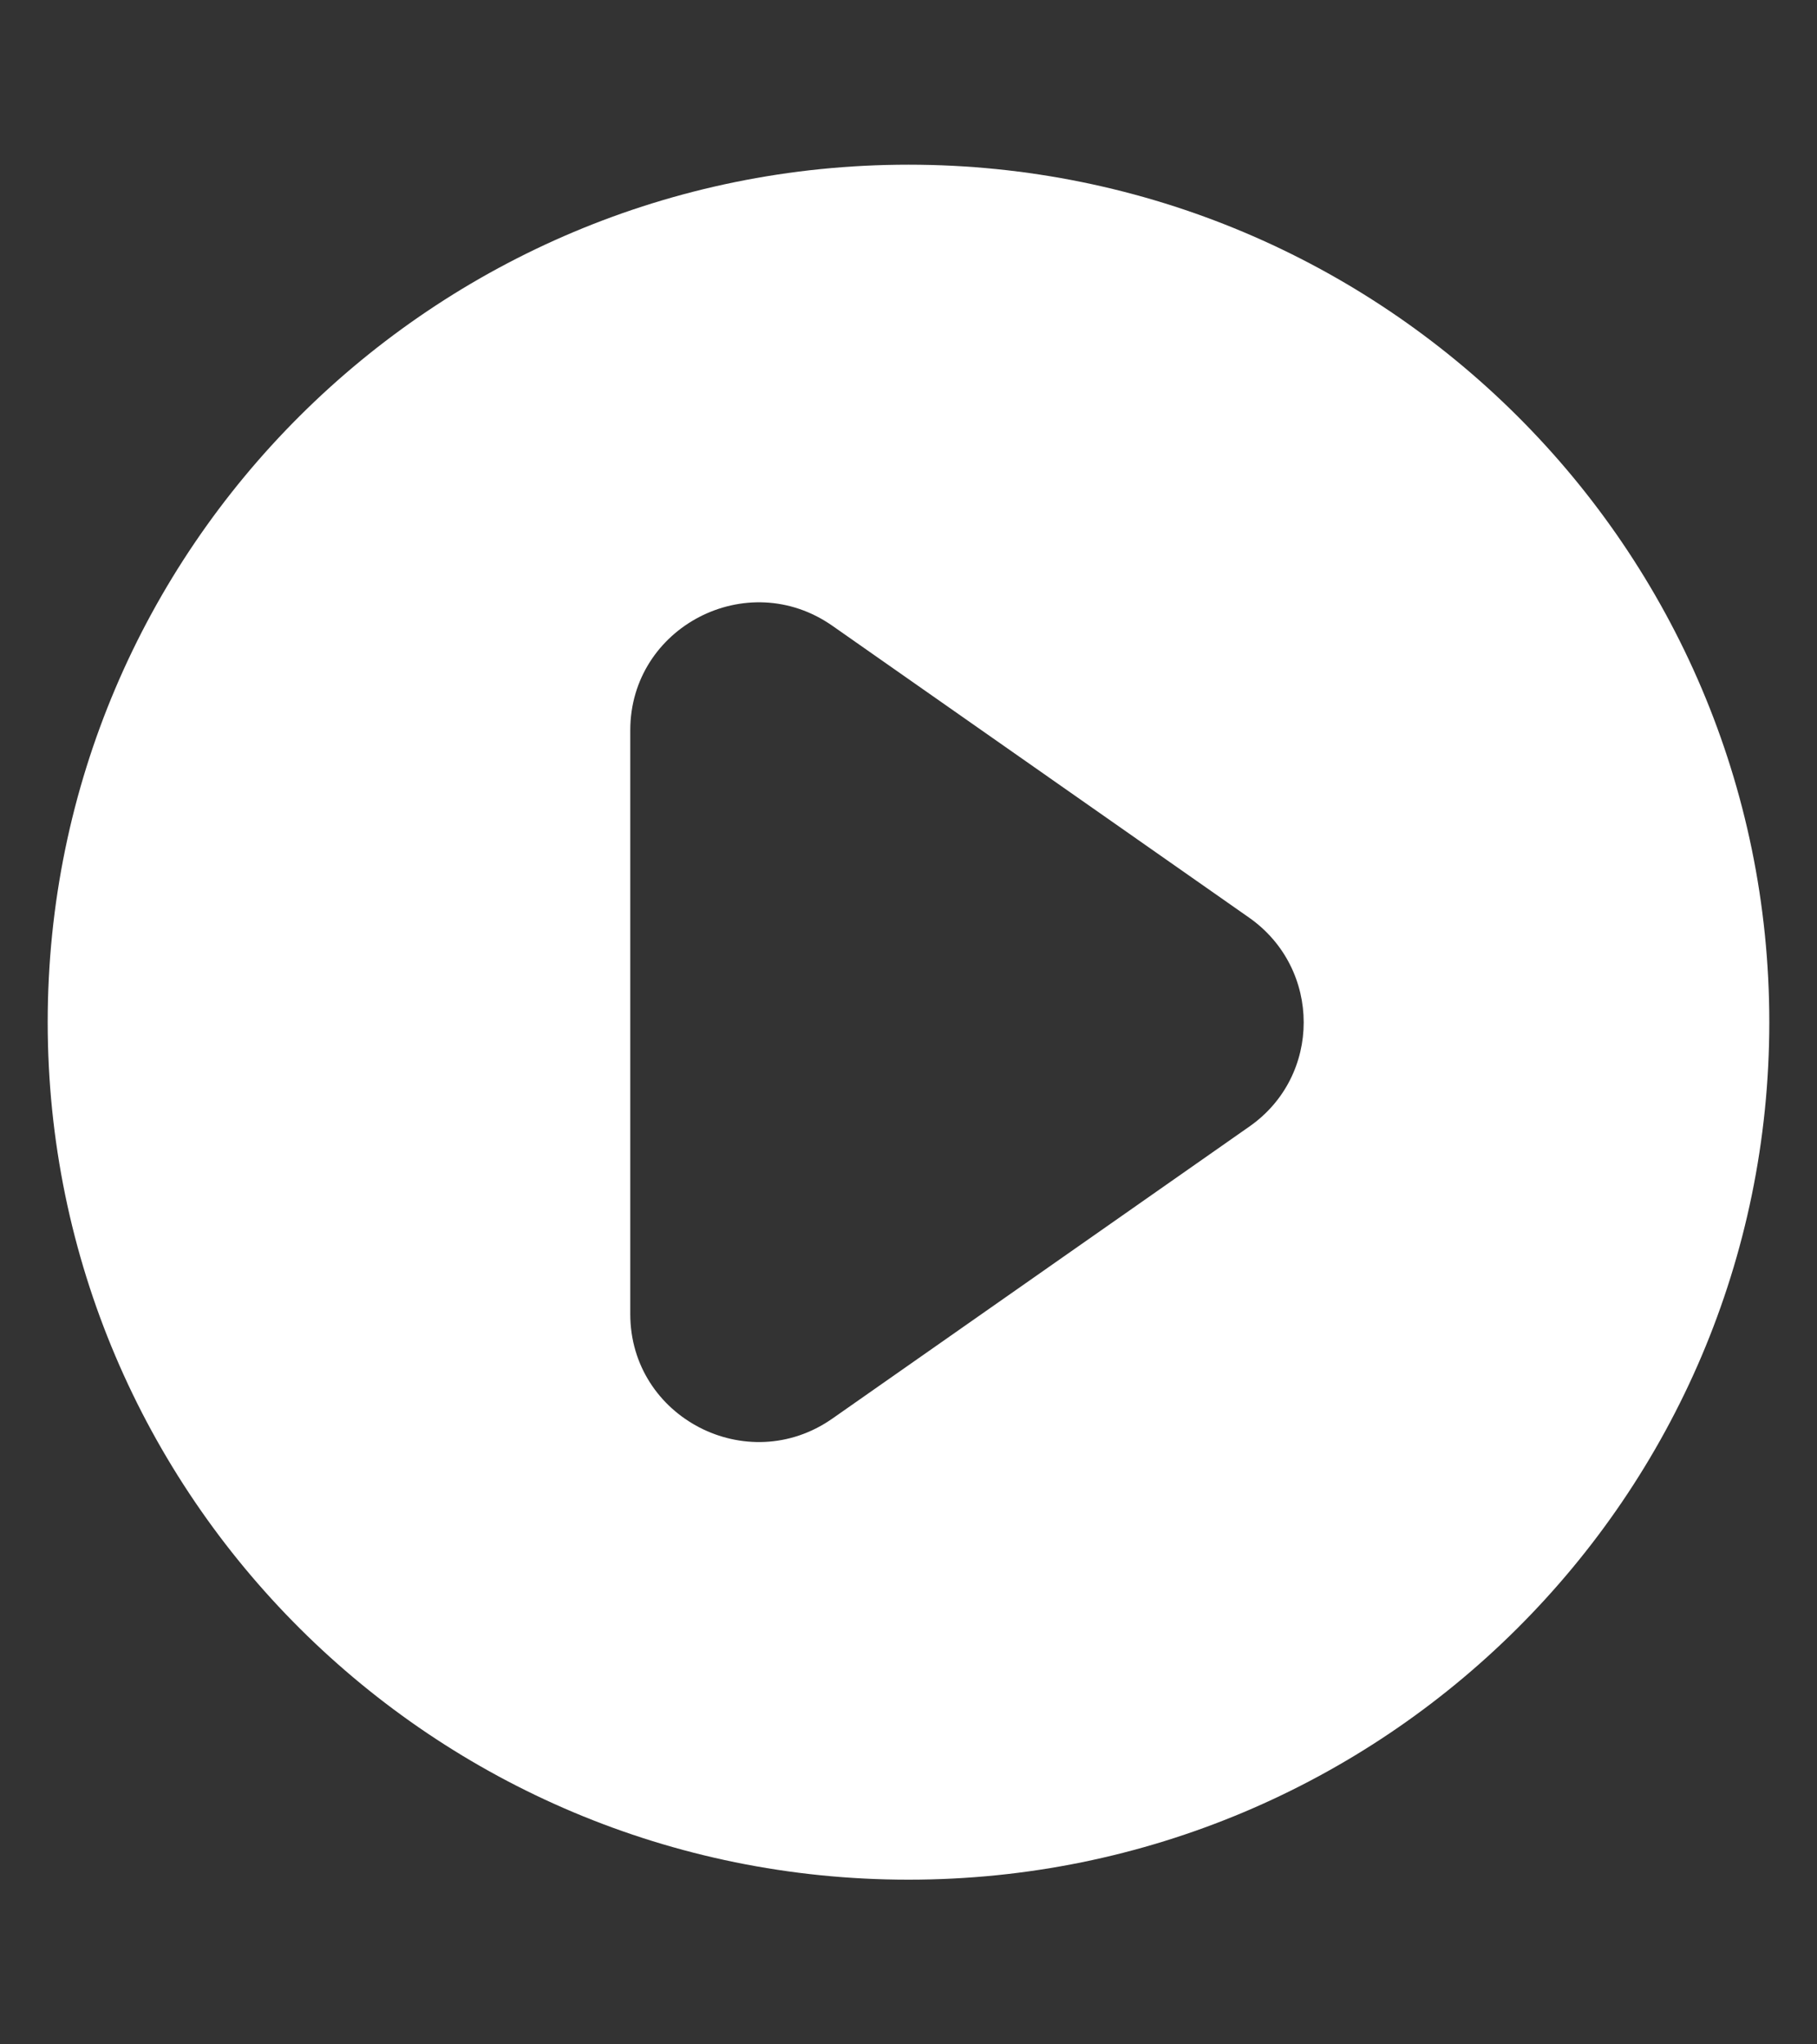
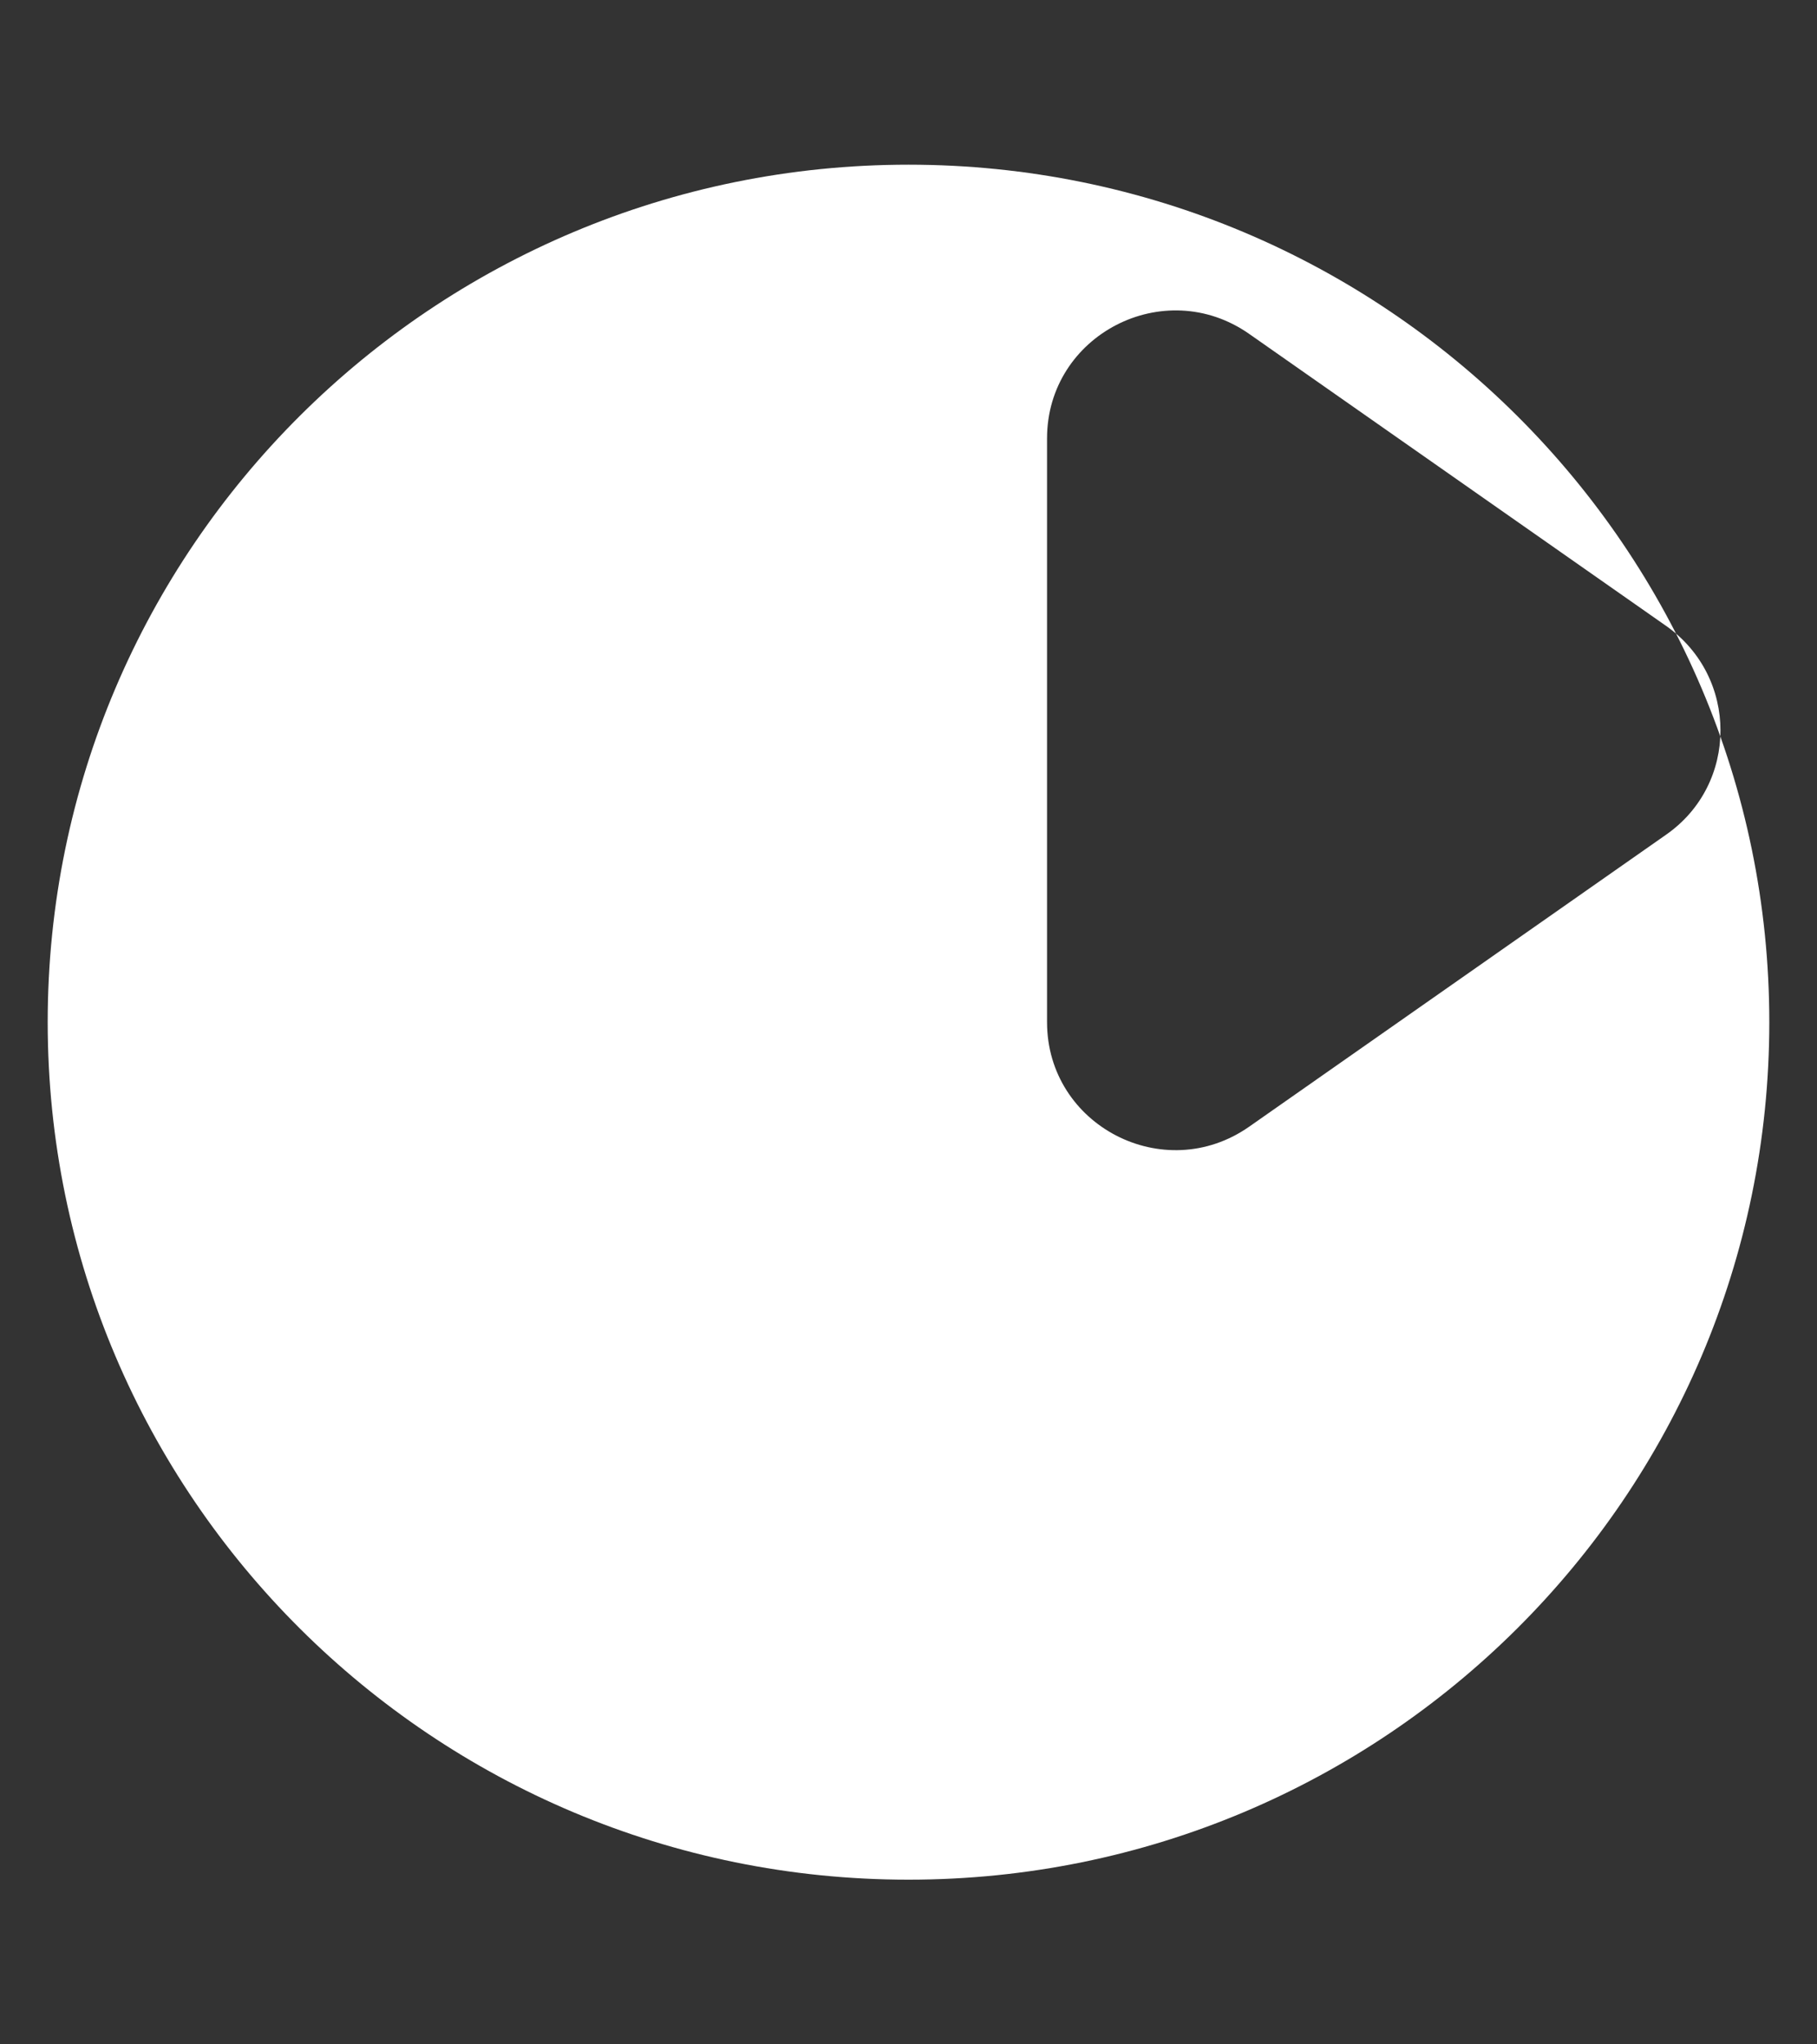
<svg xmlns="http://www.w3.org/2000/svg" id="Layer_1" version="1.1" viewBox="0 0 32 36">
  <rect x="0" y="0" width="32" height="36" fill="#333333" stroke="none" />
  <defs>
    <style>
      .st0 {
        fill: #fff;
      }
    </style>
  </defs>
-   <path class="st0" d="M16,2.9C7.63,2.9.84,9.66.84,18s6.79,15.1,15.16,15.1,15.16-6.76,15.16-15.1S24.37,2.9,16,2.9ZM22,19.84l-7.34,5.14c-1.5,1.05-3.56-.02-3.56-1.84v-10.28c0-1.82,2.06-2.89,3.56-1.84l7.34,5.14c1.28.9,1.28,2.79,0,3.68Z" />
+   <path class="st0" d="M16,2.9C7.63,2.9.84,9.66.84,18s6.79,15.1,15.16,15.1,15.16-6.76,15.16-15.1S24.37,2.9,16,2.9ZM22,19.84c-1.5,1.05-3.56-.02-3.56-1.84v-10.28c0-1.82,2.06-2.89,3.56-1.84l7.34,5.14c1.28.9,1.28,2.79,0,3.68Z" />
</svg>